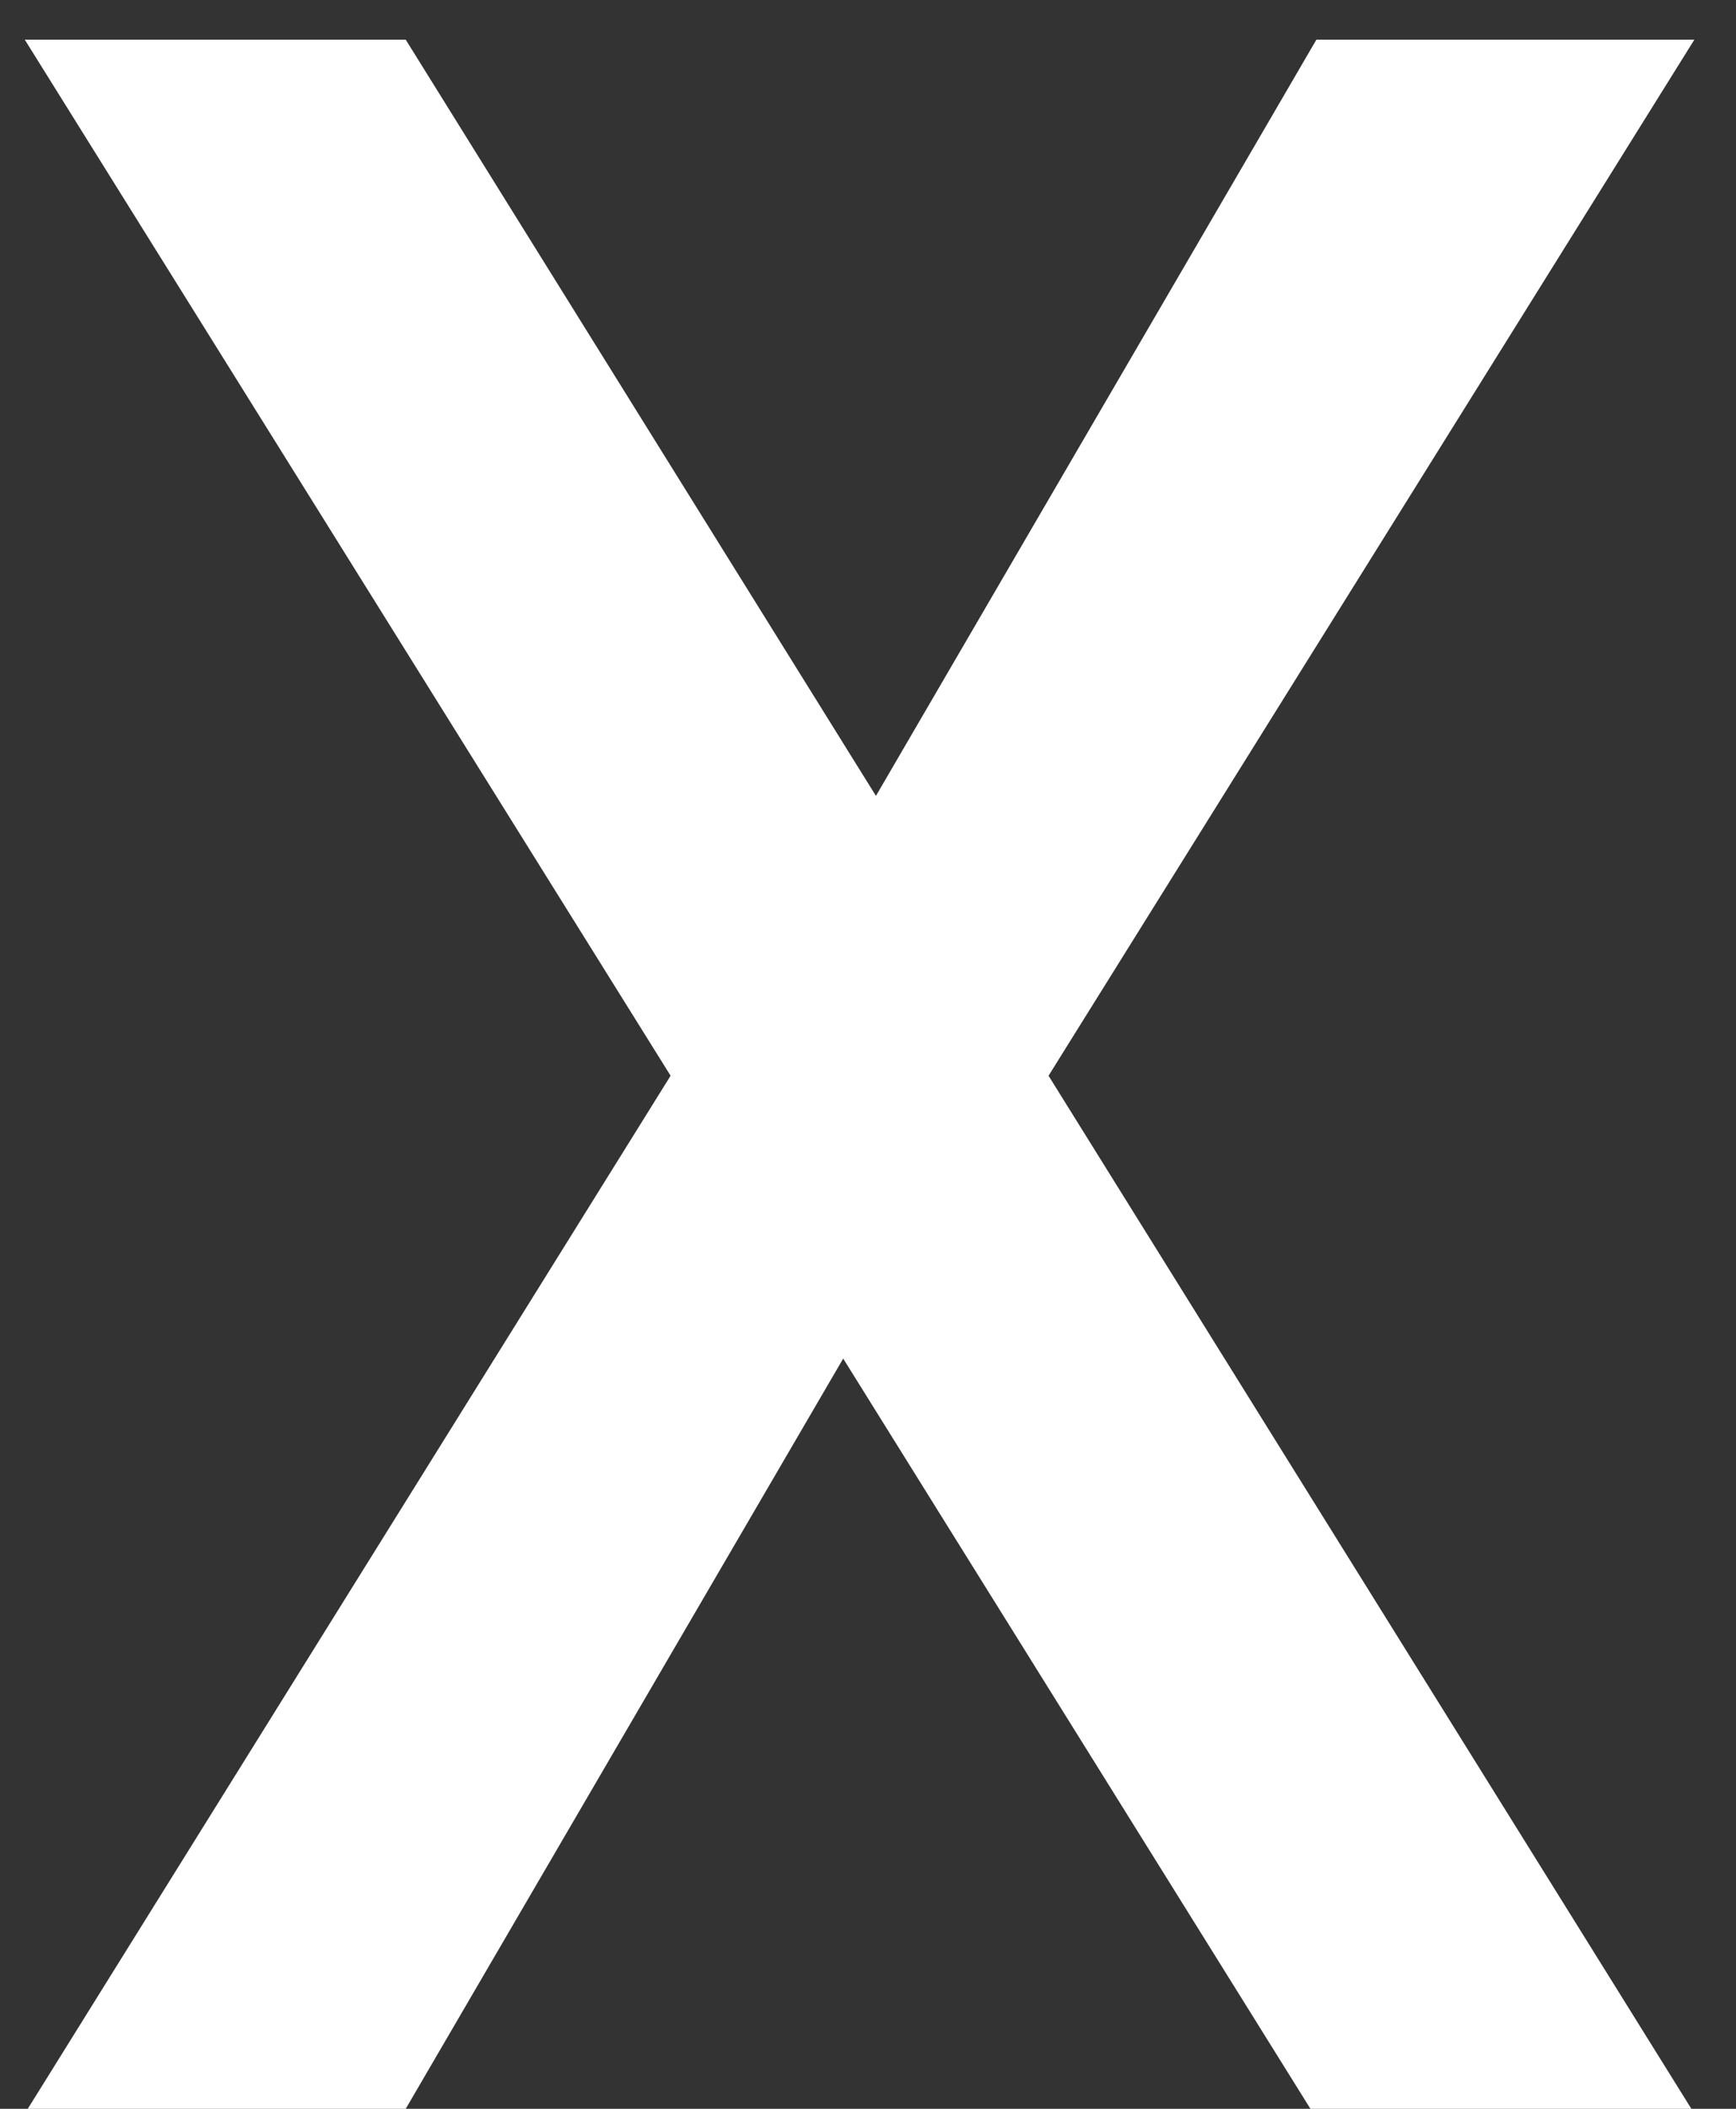
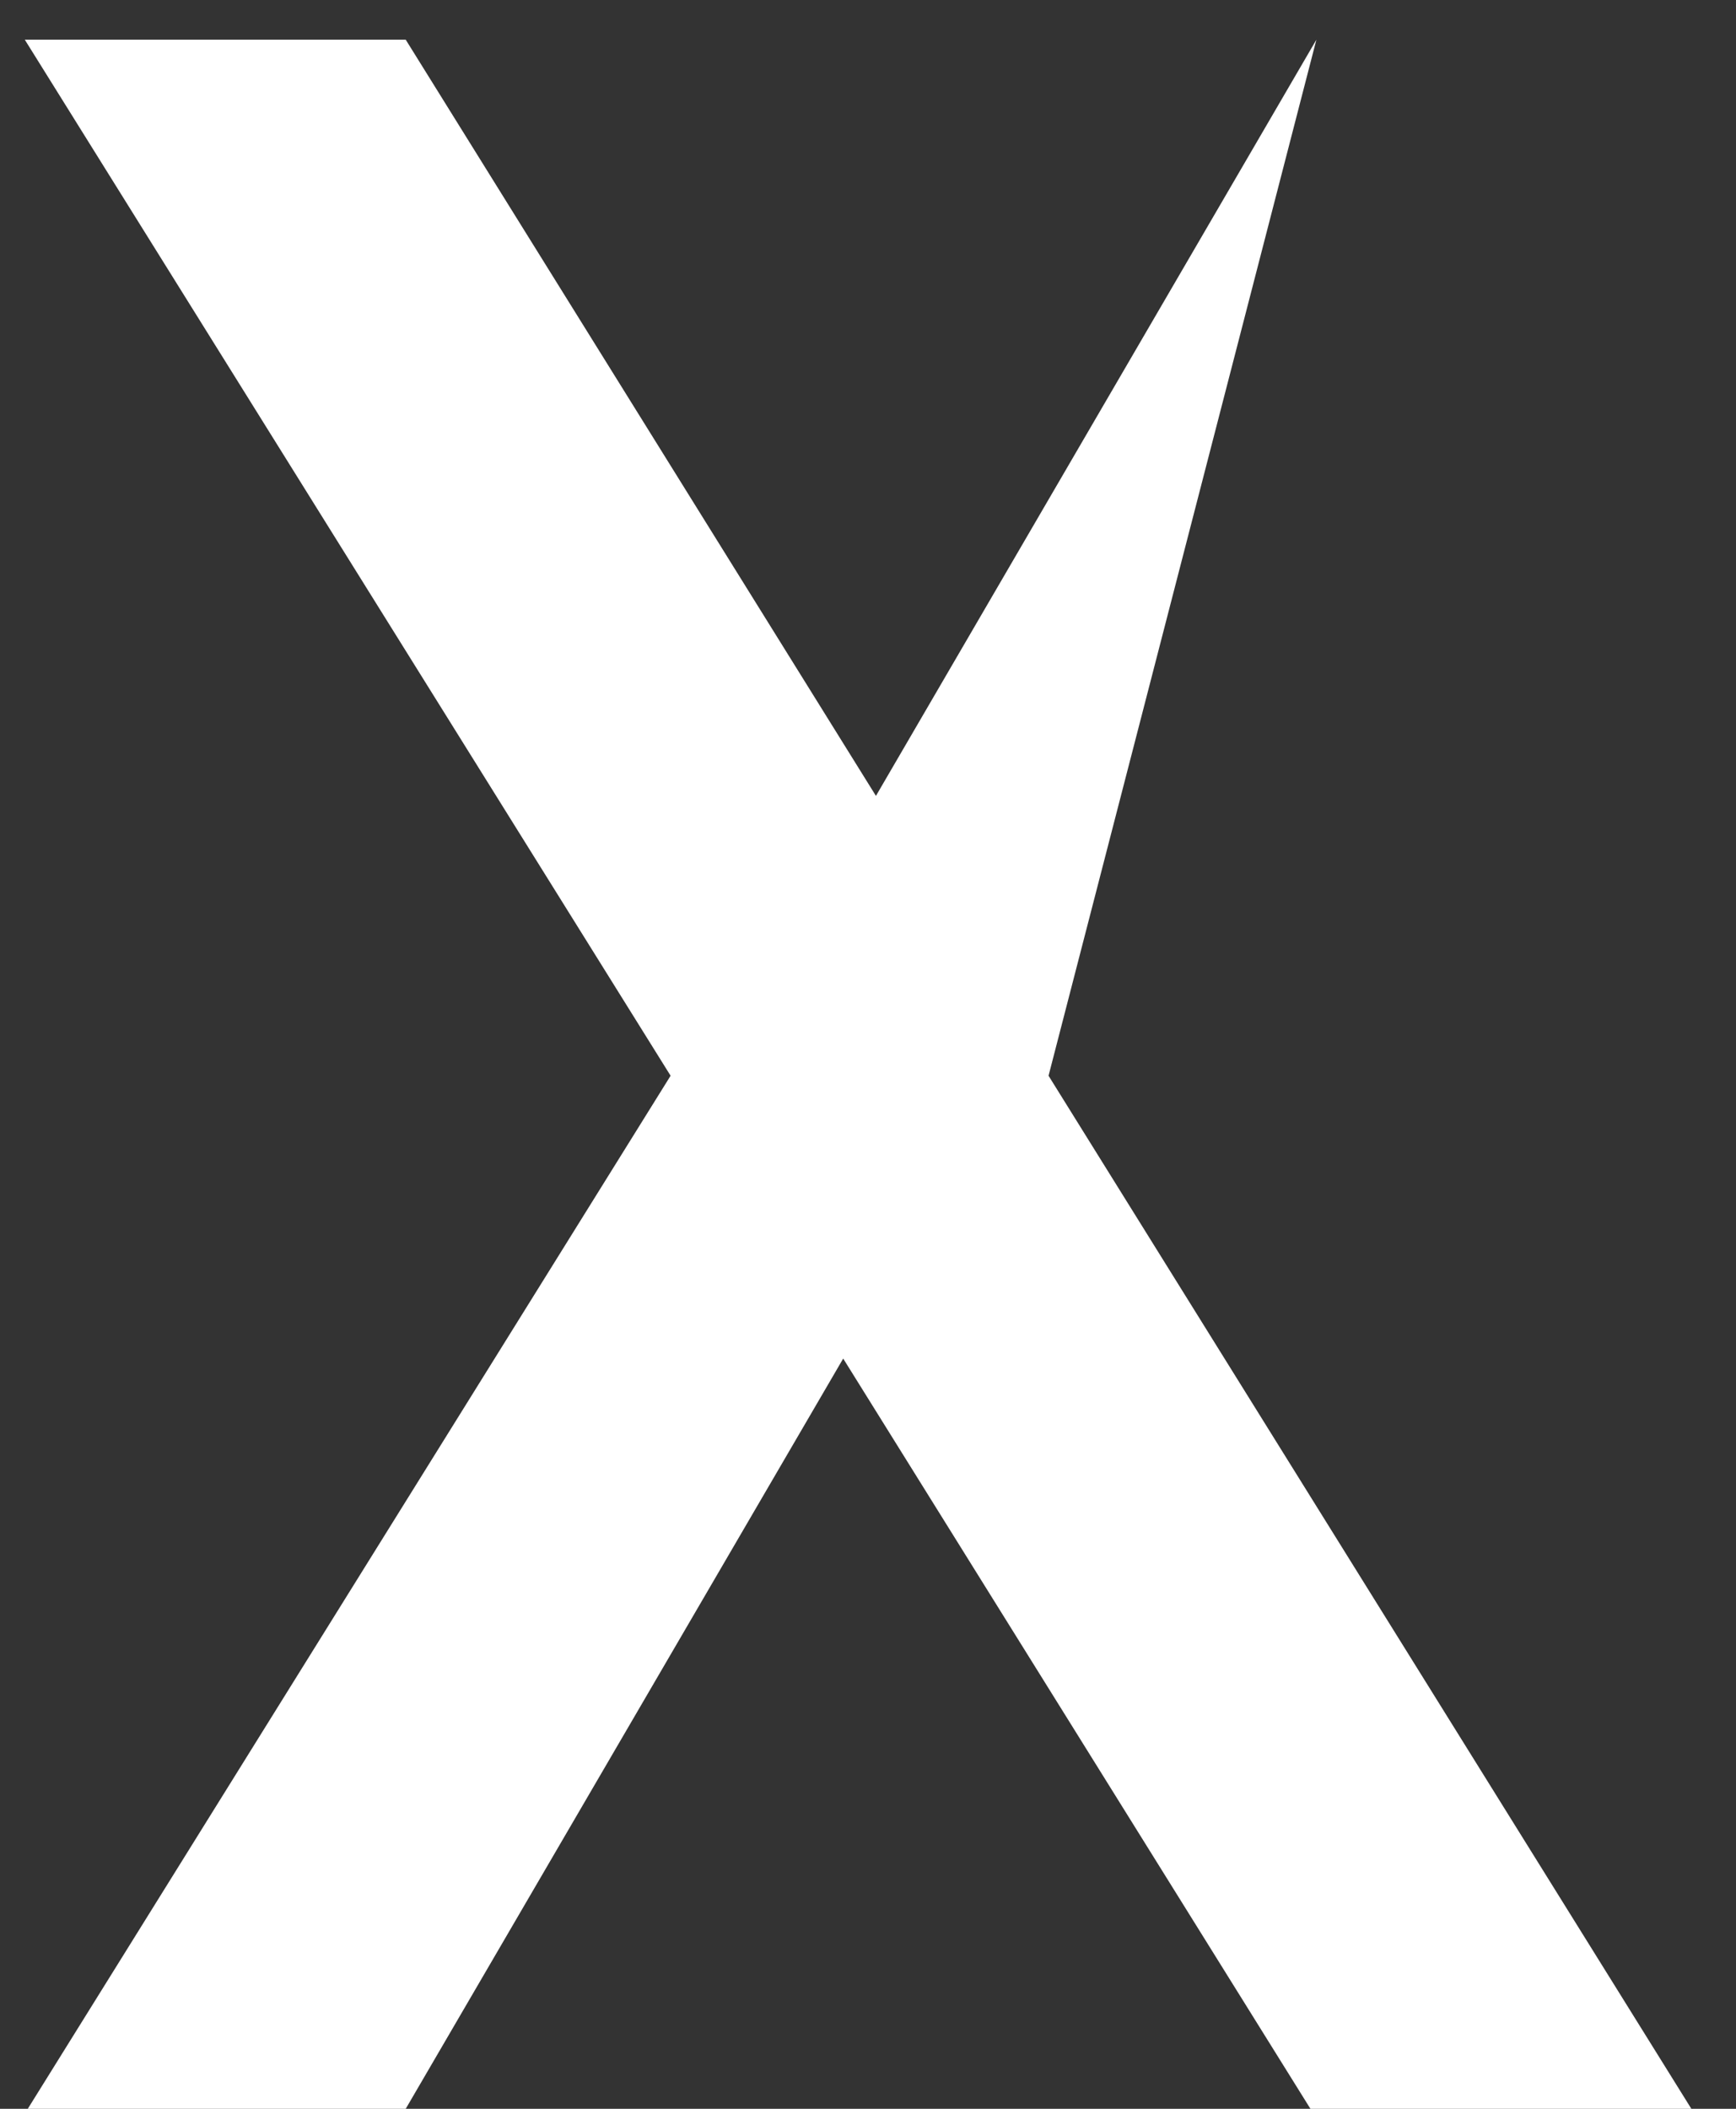
<svg xmlns="http://www.w3.org/2000/svg" width="14" height="17" viewBox="0 0 14 17" fill="none">
  <rect x="0" y="0" width="14" height="17" fill="#333333" stroke="none" />
-   <path d="M8.456 8.672L13.64 17H10.568L6.8 10.952L3.272 17H0.224L5.408 8.672L0.2 0.32H3.272L7.064 6.416L10.616 0.32H13.664L8.456 8.672Z" fill="white" />
+   <path d="M8.456 8.672L13.64 17H10.568L6.8 10.952L3.272 17H0.224L5.408 8.672L0.2 0.32H3.272L7.064 6.416L10.616 0.32L8.456 8.672Z" fill="white" />
</svg>